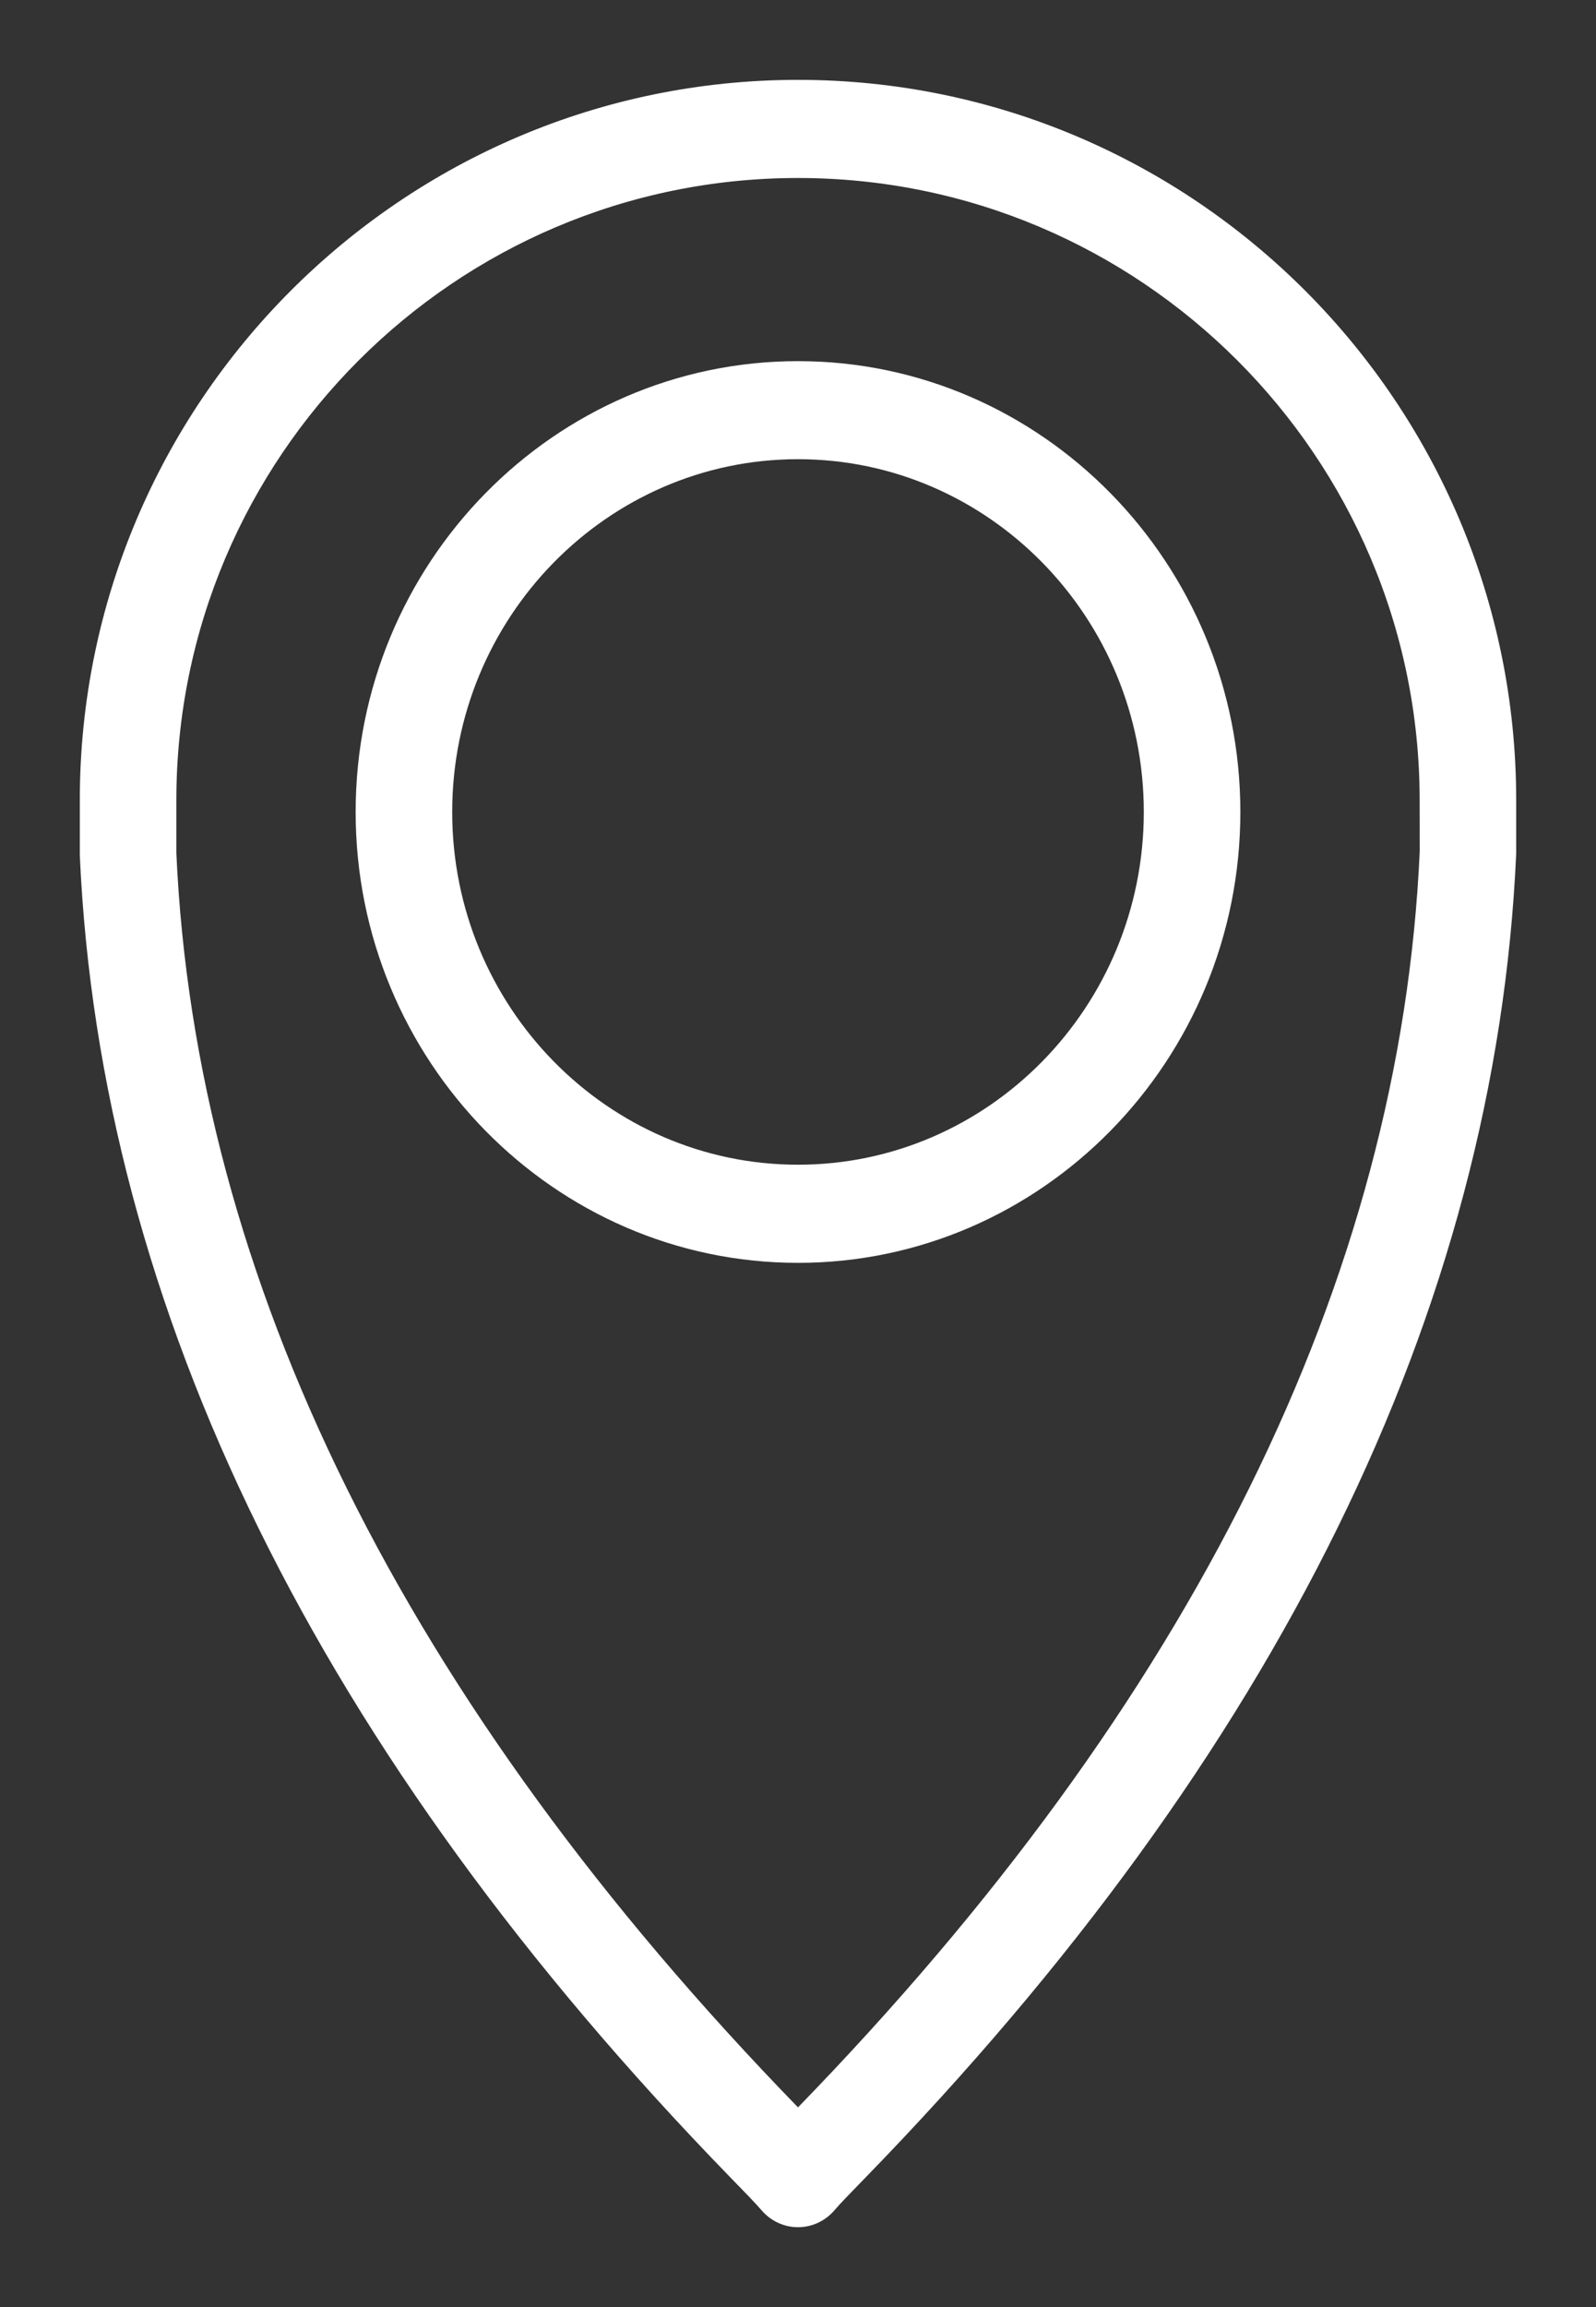
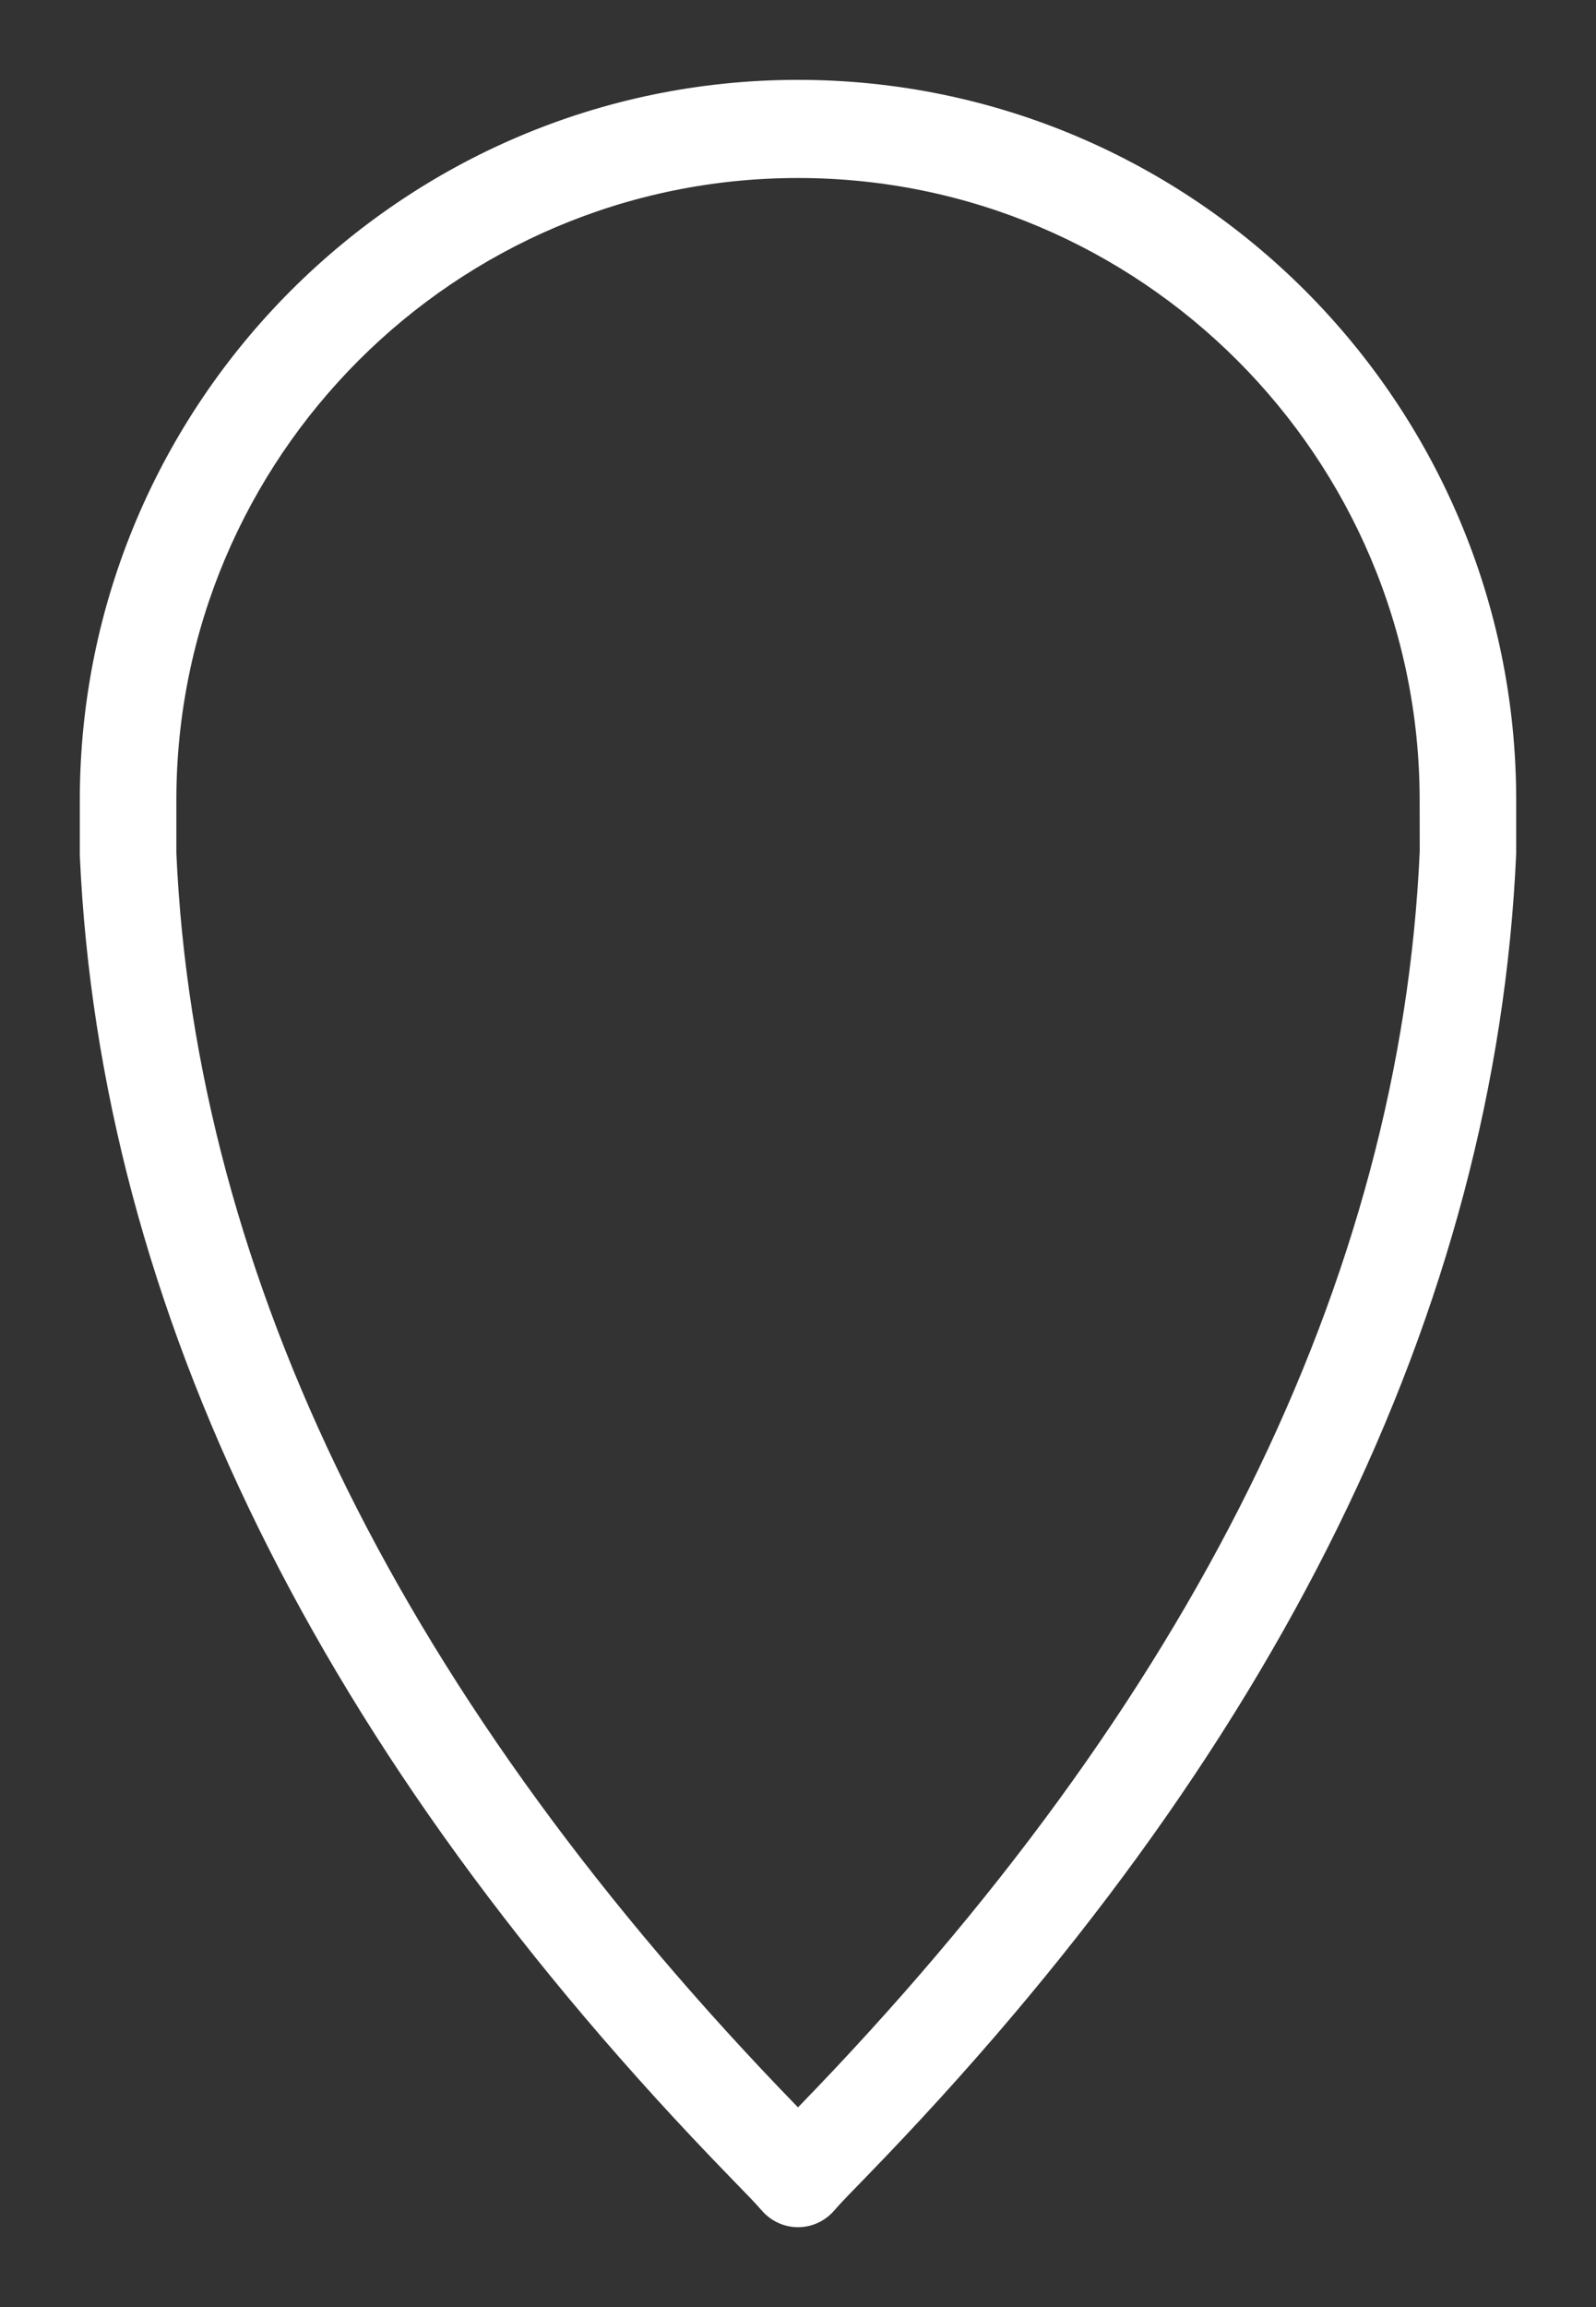
<svg xmlns="http://www.w3.org/2000/svg" width="18px" height="26px" viewBox="0 0 18 26" version="1.1">
  <rect x="0" y="0" width="18" height="26" fill="#333333" stroke="none" />
  <title>3833CF1F-C12D-4647-86B4-38ACCB366C2A</title>
  <g id="Page-1" stroke="none" stroke-width="1" fill="none" fill-rule="evenodd">
    <g id="HOME01" transform="translate(-75, -3825)" fill="#FFFFFF" stroke="#FFFFFF" stroke-width="0.2">
      <g id="Group-22" transform="translate(76, 3823)">
        <g id="pin" transform="translate(0, 3)">
-           <path d="M8,13.132 C5.304,13.132 3.111,10.897 3.111,8.151 C3.111,5.405 5.304,3.17 8,3.17 C10.696,3.17 12.889,5.405 12.889,8.151 C12.889,10.897 10.696,13.132 8,13.132 M8,4.075 C5.794,4.075 4,5.904 4,8.151 C4,10.398 5.794,12.226 8,12.226 C10.206,12.226 12,10.398 12,8.151 C12,5.904 10.206,4.075 8,4.075" id="Fill-1" />
          <path d="M8,24 C7.87,24 7.748,23.942 7.663,23.842 C7.597,23.764 7.472,23.637 7.301,23.461 C2.684,18.713 0.228,13.725 0,8.636 L0,8.018 C0,3.597 3.589,0 8,0 C12.411,0 16,3.597 16,8.018 L16,8.616 C15.772,13.725 13.316,18.713 8.699,23.461 C8.528,23.637 8.403,23.764 8.337,23.842 C8.252,23.942 8.13,24 8,24 M8,0.906 C4.079,0.906 0.889,4.096 0.889,8.018 L0.889,8.616 C1.105,13.453 3.475,18.24 7.933,22.824 C7.956,22.848 7.978,22.871 8,22.893 C8.022,22.871 8.044,22.848 8.067,22.824 C12.525,18.24 14.895,13.453 15.112,8.595 L15.111,8.018 C15.111,4.096 11.921,0.906 8,0.906" id="Fill-3" />
        </g>
      </g>
    </g>
  </g>
</svg>